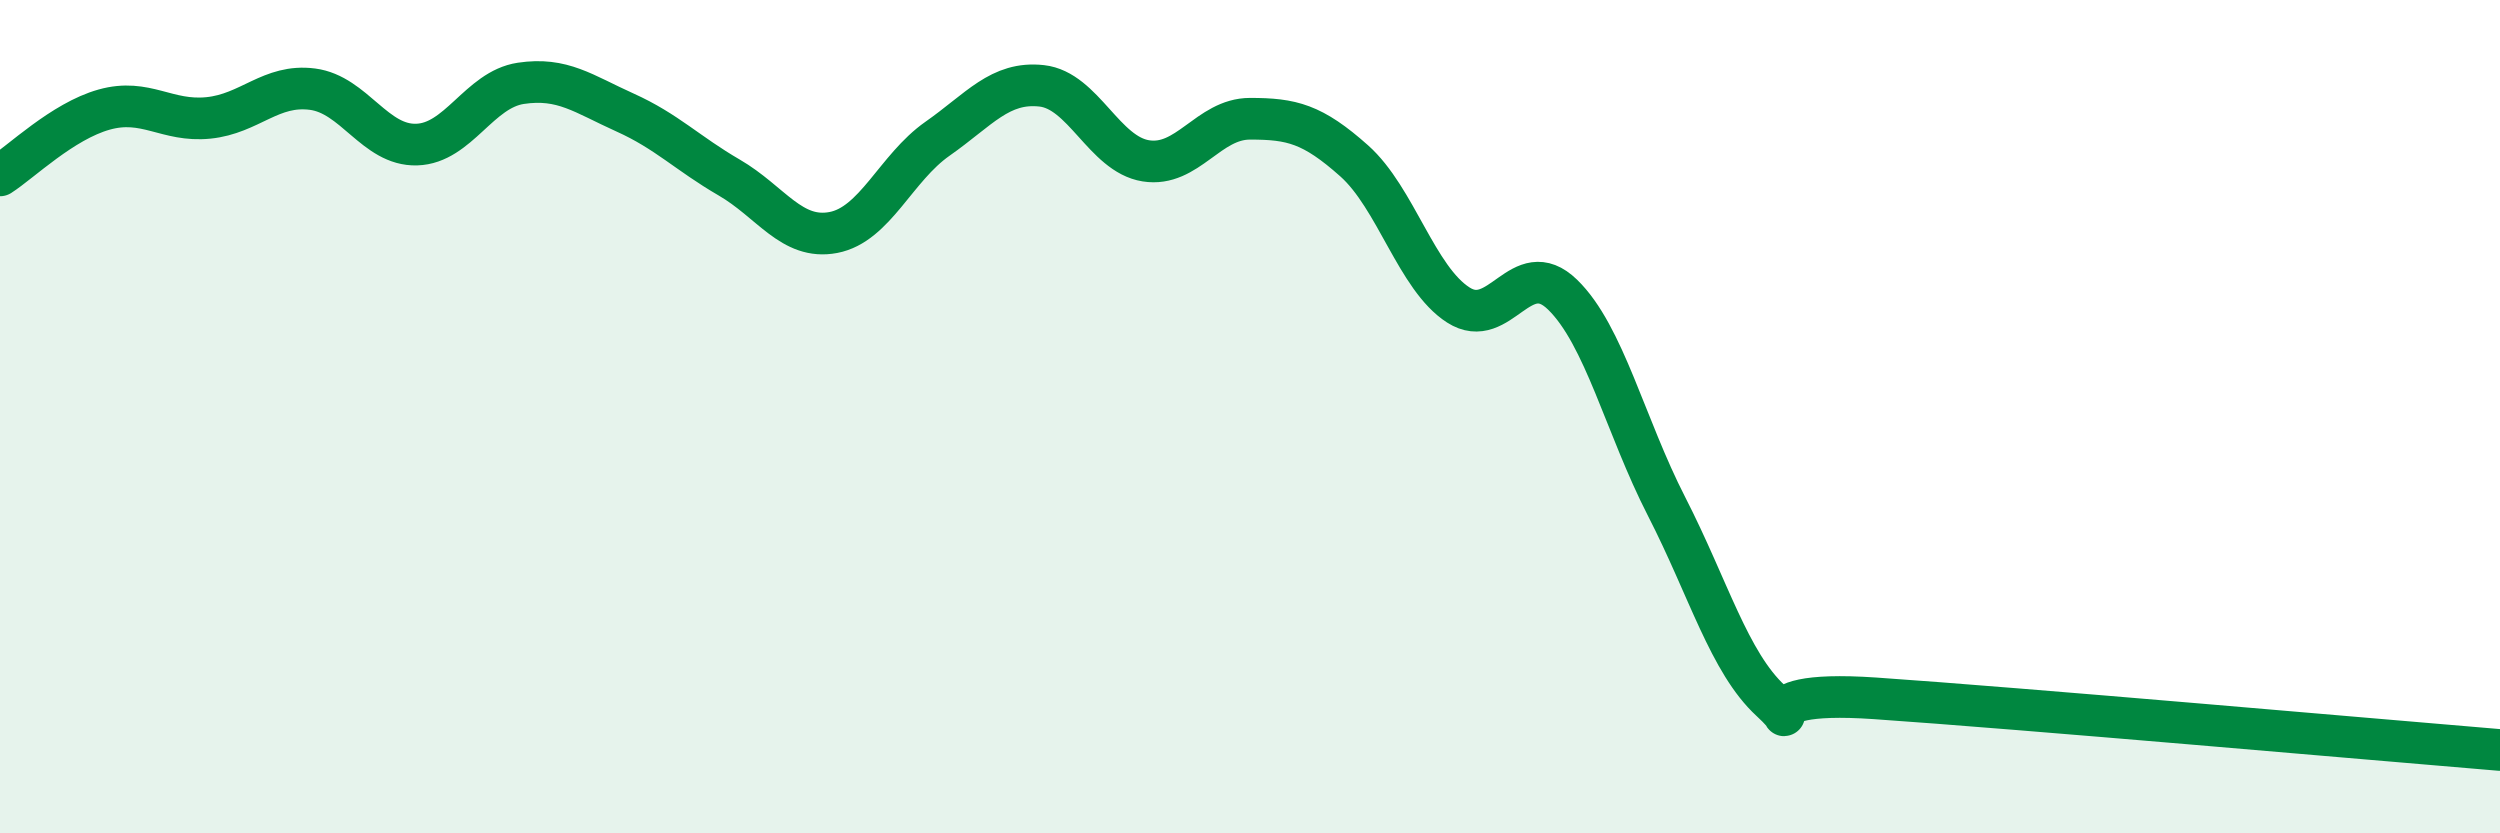
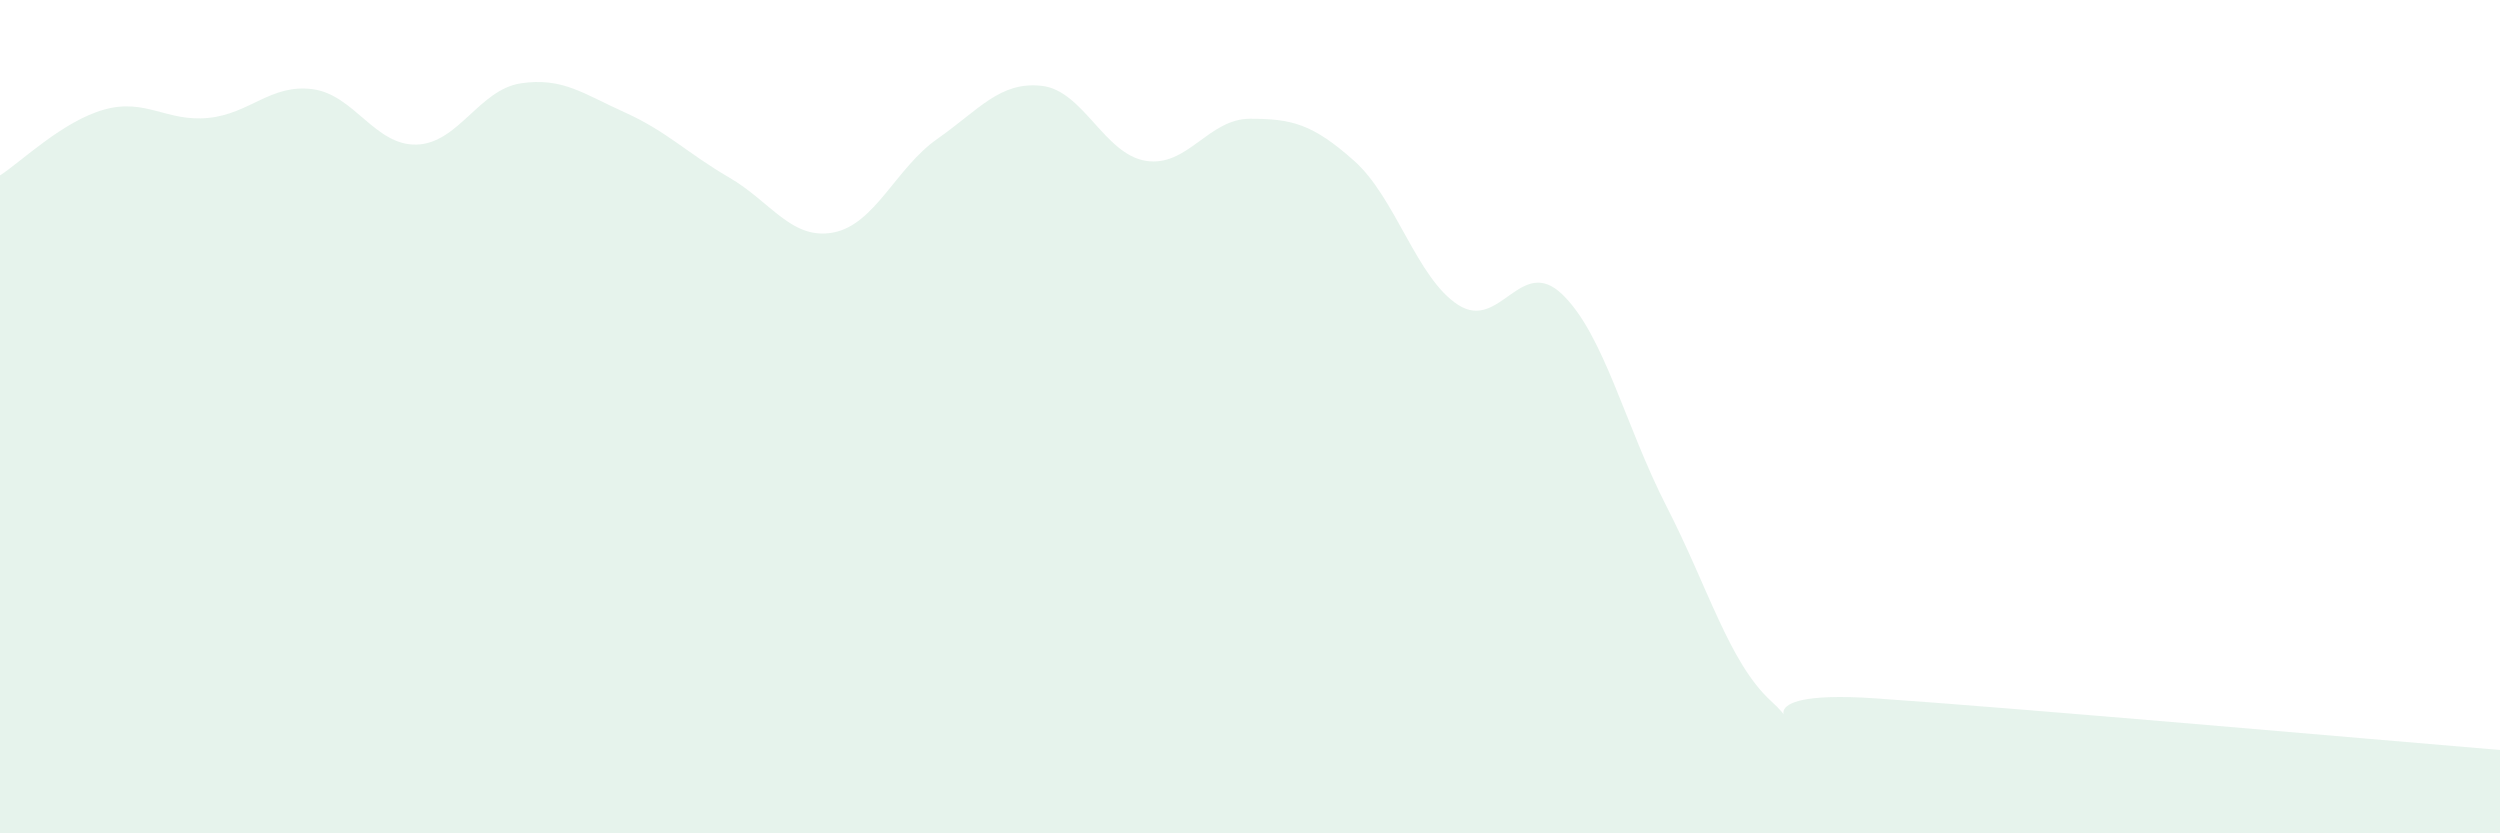
<svg xmlns="http://www.w3.org/2000/svg" width="60" height="20" viewBox="0 0 60 20">
  <path d="M 0,4.21 C 0.5,3.89 1.5,2.91 2.5,2.63 C 3.5,2.35 4,2.93 5,2.83 C 6,2.73 6.5,2.01 7.5,2.14 C 8.5,2.27 9,3.5 10,3.47 C 11,3.44 11.5,2.15 12.5,2 C 13.5,1.85 14,2.25 15,2.7 C 16,3.15 16.5,3.68 17.5,4.26 C 18.5,4.84 19,5.77 20,5.58 C 21,5.39 21.5,4.03 22.5,3.33 C 23.5,2.63 24,1.95 25,2.06 C 26,2.17 26.5,3.7 27.5,3.86 C 28.5,4.02 29,2.85 30,2.85 C 31,2.85 31.5,2.97 32.5,3.86 C 33.5,4.75 34,6.68 35,7.32 C 36,7.96 36.5,6.1 37.5,7.07 C 38.5,8.04 39,10.21 40,12.16 C 41,14.11 41.5,15.9 42.5,16.82 C 43.5,17.74 41.5,16.52 45,16.76 C 48.5,17 57,17.75 60,18L60 20L0 20Z" fill="#008740" opacity="0.1" stroke-linecap="round" stroke-linejoin="round" />
-   <path d="M 0,4.21 C 0.5,3.89 1.5,2.91 2.5,2.63 C 3.5,2.35 4,2.93 5,2.83 C 6,2.73 6.5,2.01 7.5,2.14 C 8.5,2.27 9,3.5 10,3.47 C 11,3.44 11.5,2.15 12.5,2 C 13.5,1.85 14,2.25 15,2.7 C 16,3.15 16.5,3.68 17.5,4.26 C 18.5,4.84 19,5.77 20,5.58 C 21,5.39 21.5,4.03 22.5,3.33 C 23.5,2.63 24,1.95 25,2.06 C 26,2.17 26.5,3.7 27.5,3.86 C 28.5,4.02 29,2.85 30,2.85 C 31,2.85 31.5,2.97 32.5,3.86 C 33.5,4.75 34,6.68 35,7.32 C 36,7.96 36.5,6.1 37.5,7.07 C 38.5,8.04 39,10.21 40,12.16 C 41,14.11 41.5,15.9 42.5,16.82 C 43.5,17.74 41.5,16.52 45,16.76 C 48.5,17 57,17.75 60,18" stroke="#008740" stroke-width="1" fill="none" stroke-linecap="round" stroke-linejoin="round" />
</svg>